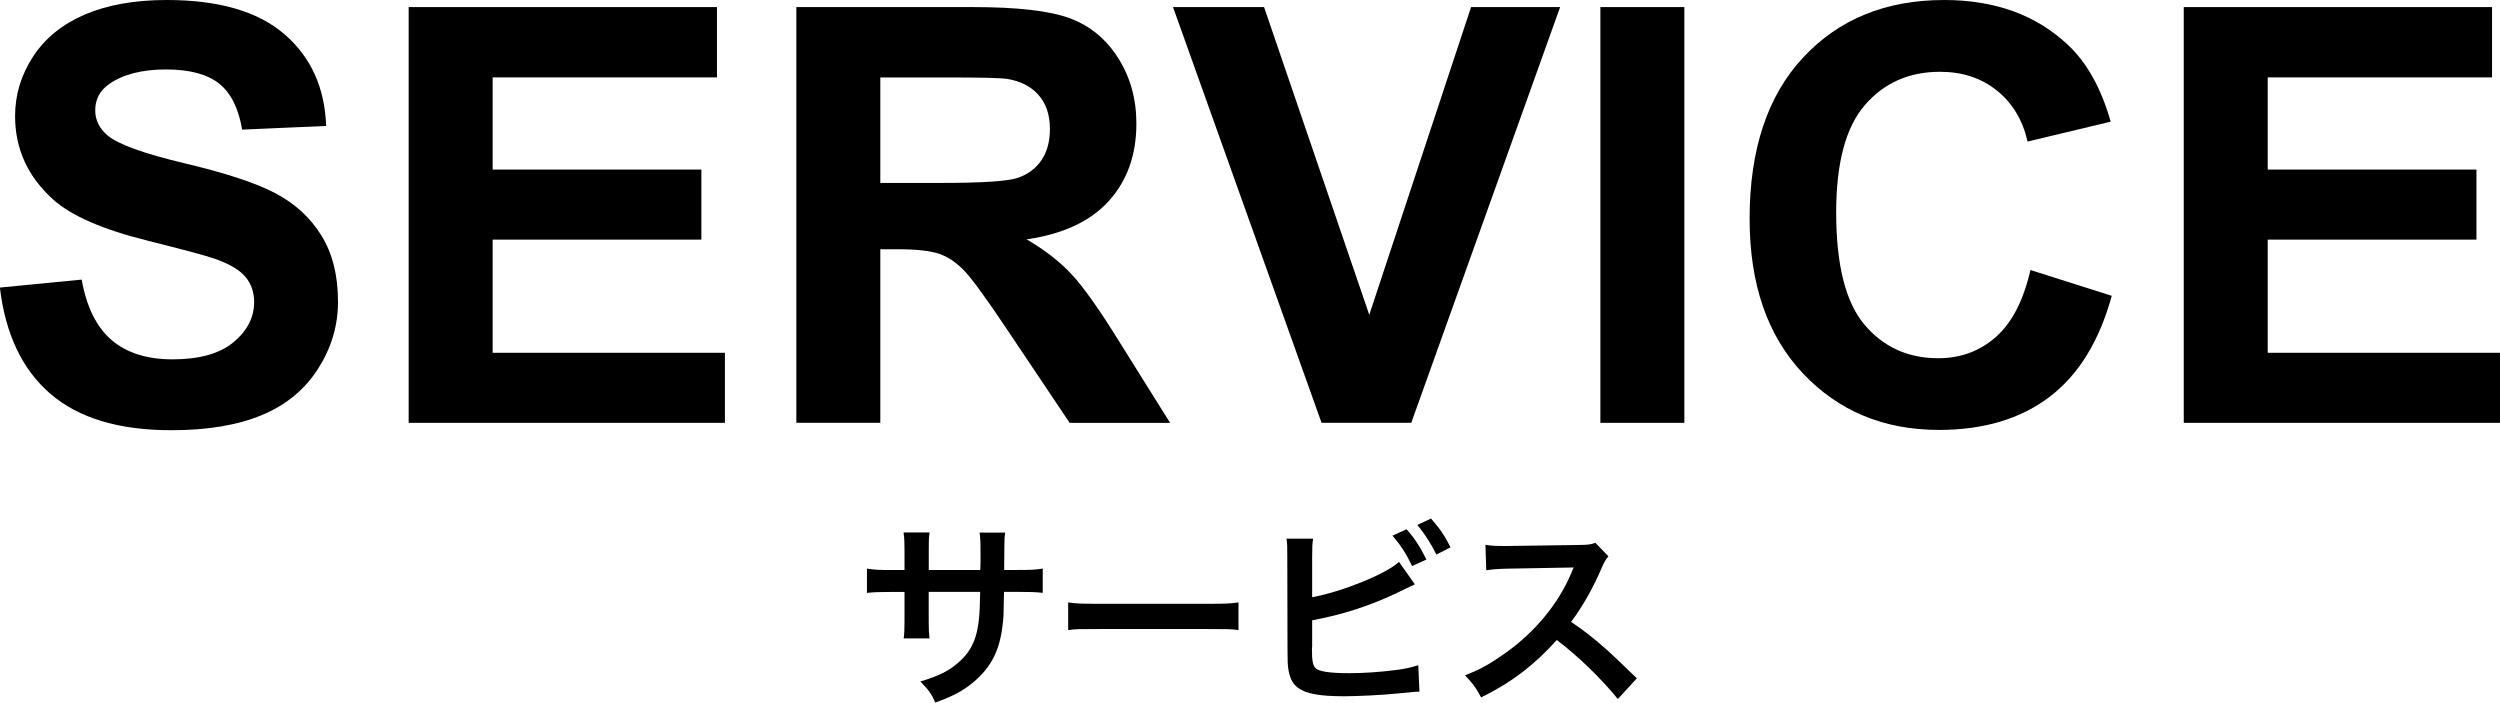
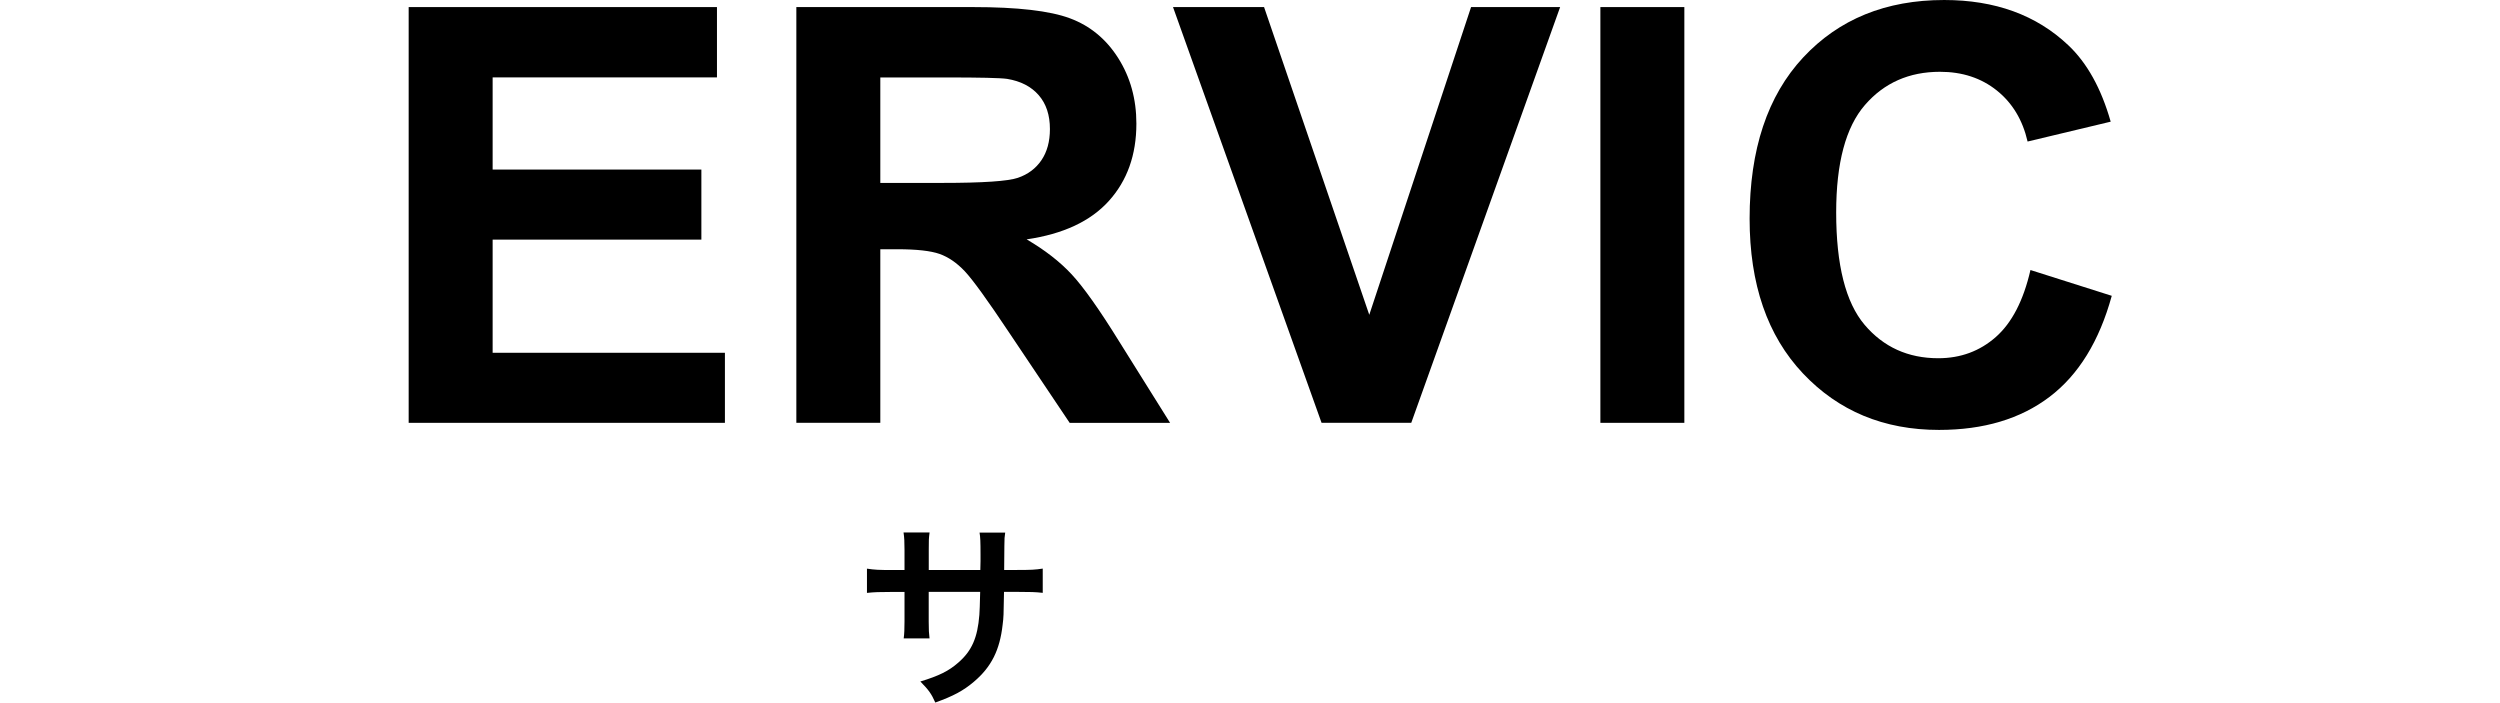
<svg xmlns="http://www.w3.org/2000/svg" id="_レイヤー_1" data-name="レイヤー_1" viewBox="0 0 490.68 137.89">
  <g>
-     <path d="M0,56.44l16.03-1.56c.96,5.38,2.92,9.33,5.87,11.86,2.95,2.52,6.93,3.79,11.94,3.79,5.31,0,9.3-1.12,12-3.37,2.69-2.24,4.04-4.87,4.04-7.88,0-1.93-.57-3.57-1.7-4.93-1.13-1.35-3.11-2.53-5.93-3.53-1.93-.67-6.33-1.85-13.19-3.56-8.83-2.19-15.03-4.88-18.59-8.07-5.01-4.49-7.51-9.96-7.51-16.42,0-4.16,1.18-8.04,3.53-11.66,2.36-3.62,5.75-6.37,10.19-8.27C21.11.95,26.46,0,32.73,0c10.24,0,17.95,2.25,23.13,6.74,5.18,4.49,7.89,10.48,8.15,17.98l-16.48.72c-.71-4.19-2.22-7.21-4.54-9.05-2.32-1.84-5.8-2.76-10.44-2.76s-8.54.98-11.24,2.95c-1.74,1.26-2.62,2.95-2.62,5.07,0,1.93.82,3.58,2.45,4.95,2.08,1.74,7.12,3.56,15.14,5.46s13.94,3.85,17.78,5.87c3.84,2.02,6.85,4.79,9.02,8.29s3.26,7.84,3.26,13c0,4.68-1.3,9.06-3.9,13.14-2.6,4.08-6.27,7.12-11.02,9.1-4.75,1.98-10.67,2.98-17.76,2.98-10.32,0-18.24-2.38-23.77-7.15-5.53-4.77-8.83-11.72-9.91-20.85Z" />
    <path d="M80.21,83V1.39h60.51v13.8h-44.03v18.09h40.97v13.75h-40.97v22.21h45.59v13.75h-62.07Z" />
    <path d="M156.3,83V1.39h34.68c8.72,0,15.06.73,19.01,2.2,3.95,1.47,7.12,4.07,9.49,7.82,2.37,3.75,3.56,8.03,3.56,12.86,0,6.12-1.8,11.18-5.4,15.17-3.6,3.99-8.98,6.5-16.14,7.54,3.56,2.08,6.5,4.36,8.82,6.85,2.32,2.49,5.45,6.9,9.38,13.25l9.96,15.92h-19.71l-11.91-17.76c-4.23-6.35-7.12-10.34-8.68-12-1.56-1.65-3.21-2.78-4.95-3.4-1.74-.61-4.51-.92-8.29-.92h-3.34v34.07h-16.48ZM172.78,35.9h12.19c7.9,0,12.84-.33,14.81-1,1.97-.67,3.51-1.82,4.62-3.45,1.11-1.63,1.67-3.67,1.67-6.12,0-2.75-.73-4.96-2.2-6.65-1.47-1.69-3.53-2.76-6.21-3.2-1.34-.19-5.34-.28-12.02-.28h-12.86v20.71Z" />
    <path d="M259.39,83L230.23,1.39h17.87l20.65,60.4L288.73,1.39h17.48l-29.22,81.6h-17.59Z" />
    <path d="M314.11,83V1.39h16.48v81.6h-16.48Z" />
    <path d="M398.5,52.99l15.98,5.07c-2.45,8.91-6.52,15.52-12.22,19.84-5.7,4.32-12.92,6.48-21.68,6.48-10.84,0-19.74-3.7-26.72-11.1-6.98-7.4-10.46-17.52-10.46-30.36,0-13.58,3.51-24.13,10.52-31.65s16.23-11.27,27.67-11.27c9.98,0,18.09,2.95,24.33,8.85,3.71,3.49,6.49,8.5,8.35,15.03l-16.31,3.9c-.97-4.23-2.98-7.57-6.04-10.02-3.06-2.45-6.78-3.67-11.16-3.67-6.05,0-10.96,2.17-14.72,6.51-3.77,4.34-5.65,11.37-5.65,21.1,0,10.32,1.86,17.66,5.57,22.04,3.71,4.38,8.54,6.57,14.47,6.57,4.38,0,8.15-1.39,11.3-4.17,3.15-2.78,5.42-7.16,6.79-13.14Z" />
-     <path d="M428.61,83V1.39h60.51v13.8h-44.03v18.09h40.97v13.75h-40.97v22.21h45.59v13.75h-62.07Z" />
  </g>
  <g>
    <path d="M192.41,111.88l.04-1.76v-1.25c0-2.57-.04-3.43-.19-4.33h5.03c-.12.9-.16,1.09-.16,2.61q0,2.38-.04,4.72h2.5c2.77,0,3.55-.04,5.07-.27v4.76c-1.37-.16-2.42-.19-4.99-.19h-2.61c-.08,4.68-.08,4.95-.27,6.43-.55,4.99-2.22,8.31-5.62,11.19-2.11,1.79-4.02,2.81-7.6,4.1-.74-1.68-1.25-2.42-2.93-4.13,3.71-1.13,5.58-2.07,7.45-3.71,2.65-2.3,3.78-4.88,4.13-9.36.08-.9.08-1.83.16-4.52h-10.1v5.85c0,1.64.04,2.26.16,3.28h-5.07c.12-.86.16-1.91.16-3.35v-5.77h-2.38c-2.57,0-3.63.04-4.99.19v-4.76c1.52.23,2.3.27,5.07.27h2.3v-3.9c0-1.64-.04-2.46-.19-3.47h5.11c-.16,1.29-.16,1.36-.16,3.35v4.02h10.14Z" />
-     <path d="M209.65,118.24c1.72.23,2.46.27,6.32.27h20.79c3.86,0,4.6-.04,6.32-.27v5.42c-1.56-.2-1.99-.2-6.36-.2h-20.71c-4.37,0-4.8,0-6.36.2v-5.42Z" />
-     <path d="M257.54,117.22c5.89-1.09,14.51-4.56,17.04-6.94l3.12,4.41c-.27.12-1.44.66-3.51,1.68-5.3,2.54-10.76,4.29-16.65,5.38v5.15c-.04.2-.04.39-.04.51,0,2.26.16,3.16.7,3.71.66.7,2.89,1.01,6.67,1.01,2.61,0,6.2-.23,9.05-.62,1.87-.23,2.73-.43,4.45-.94l.23,5.19c-.82,0-1.01.04-5.15.43-2.3.23-7.21.47-9.59.47-4.91,0-7.6-.51-9.13-1.68-1.09-.82-1.68-2.07-1.91-3.98-.08-.66-.12-1.33-.12-3.59l-.04-18.1c0-1.99,0-2.61-.16-3.59h5.23c-.16.94-.19,1.64-.19,3.63v7.88ZM276.07,103.88c1.56,1.75,2.61,3.35,3.9,5.93l-2.81,1.29c-1.21-2.5-2.22-4.06-3.86-5.97l2.77-1.25ZM281.92,108.84c-1.05-2.14-2.26-4.02-3.74-5.81l2.69-1.25c1.72,1.95,2.77,3.47,3.82,5.66l-2.77,1.4Z" />
-     <path d="M317.53,137.19c-3.24-3.98-7.72-8.35-11.97-11.58-4.41,4.91-8.89,8.35-14.86,11.27-1.09-2.03-1.56-2.65-3.16-4.33,3-1.17,4.88-2.22,7.8-4.29,5.89-4.13,10.57-9.79,13.1-15.87l.43-1.01q-.62.04-12.91.23c-1.87.04-2.92.12-4.25.31l-.16-4.99c1.09.19,1.83.23,3.43.23h.94l13.73-.19c2.18-.04,2.5-.08,3.47-.43l2.57,2.65c-.51.58-.82,1.13-1.25,2.11-1.79,4.17-3.71,7.57-6.08,10.76,2.46,1.64,4.56,3.28,7.22,5.66q.97.86,5.69,5.42l-3.74,4.06Z" />
  </g>
</svg>